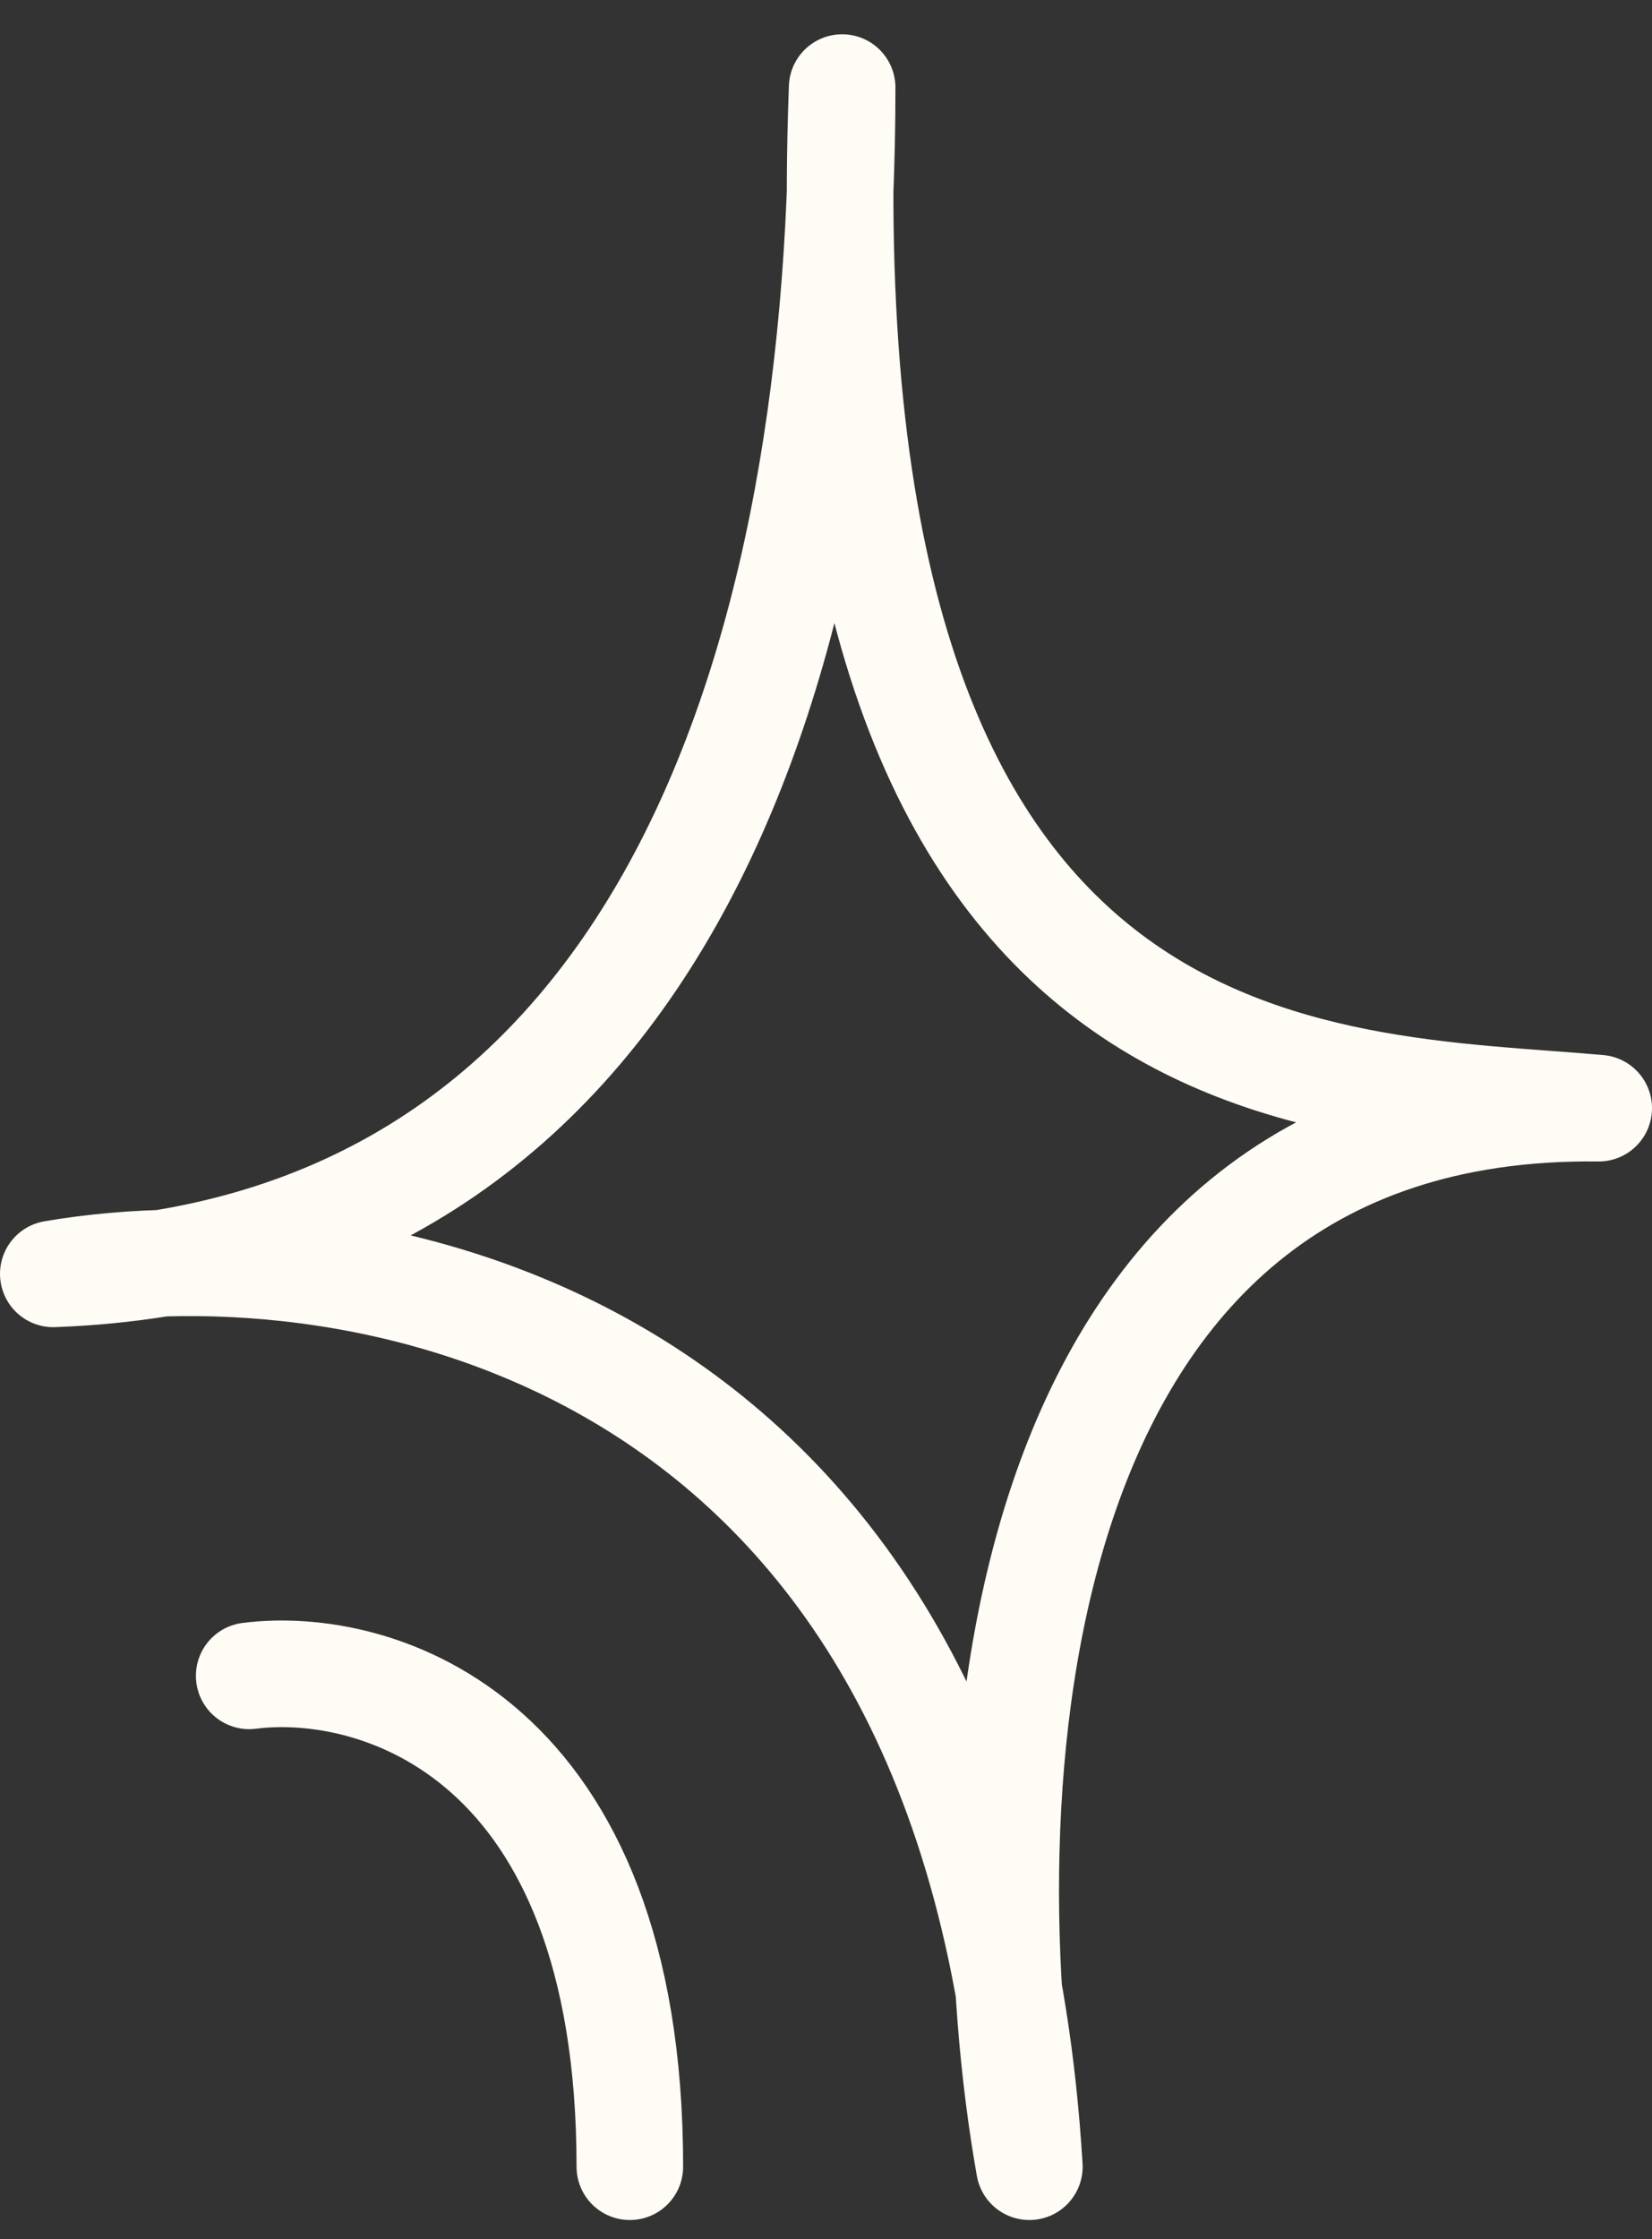
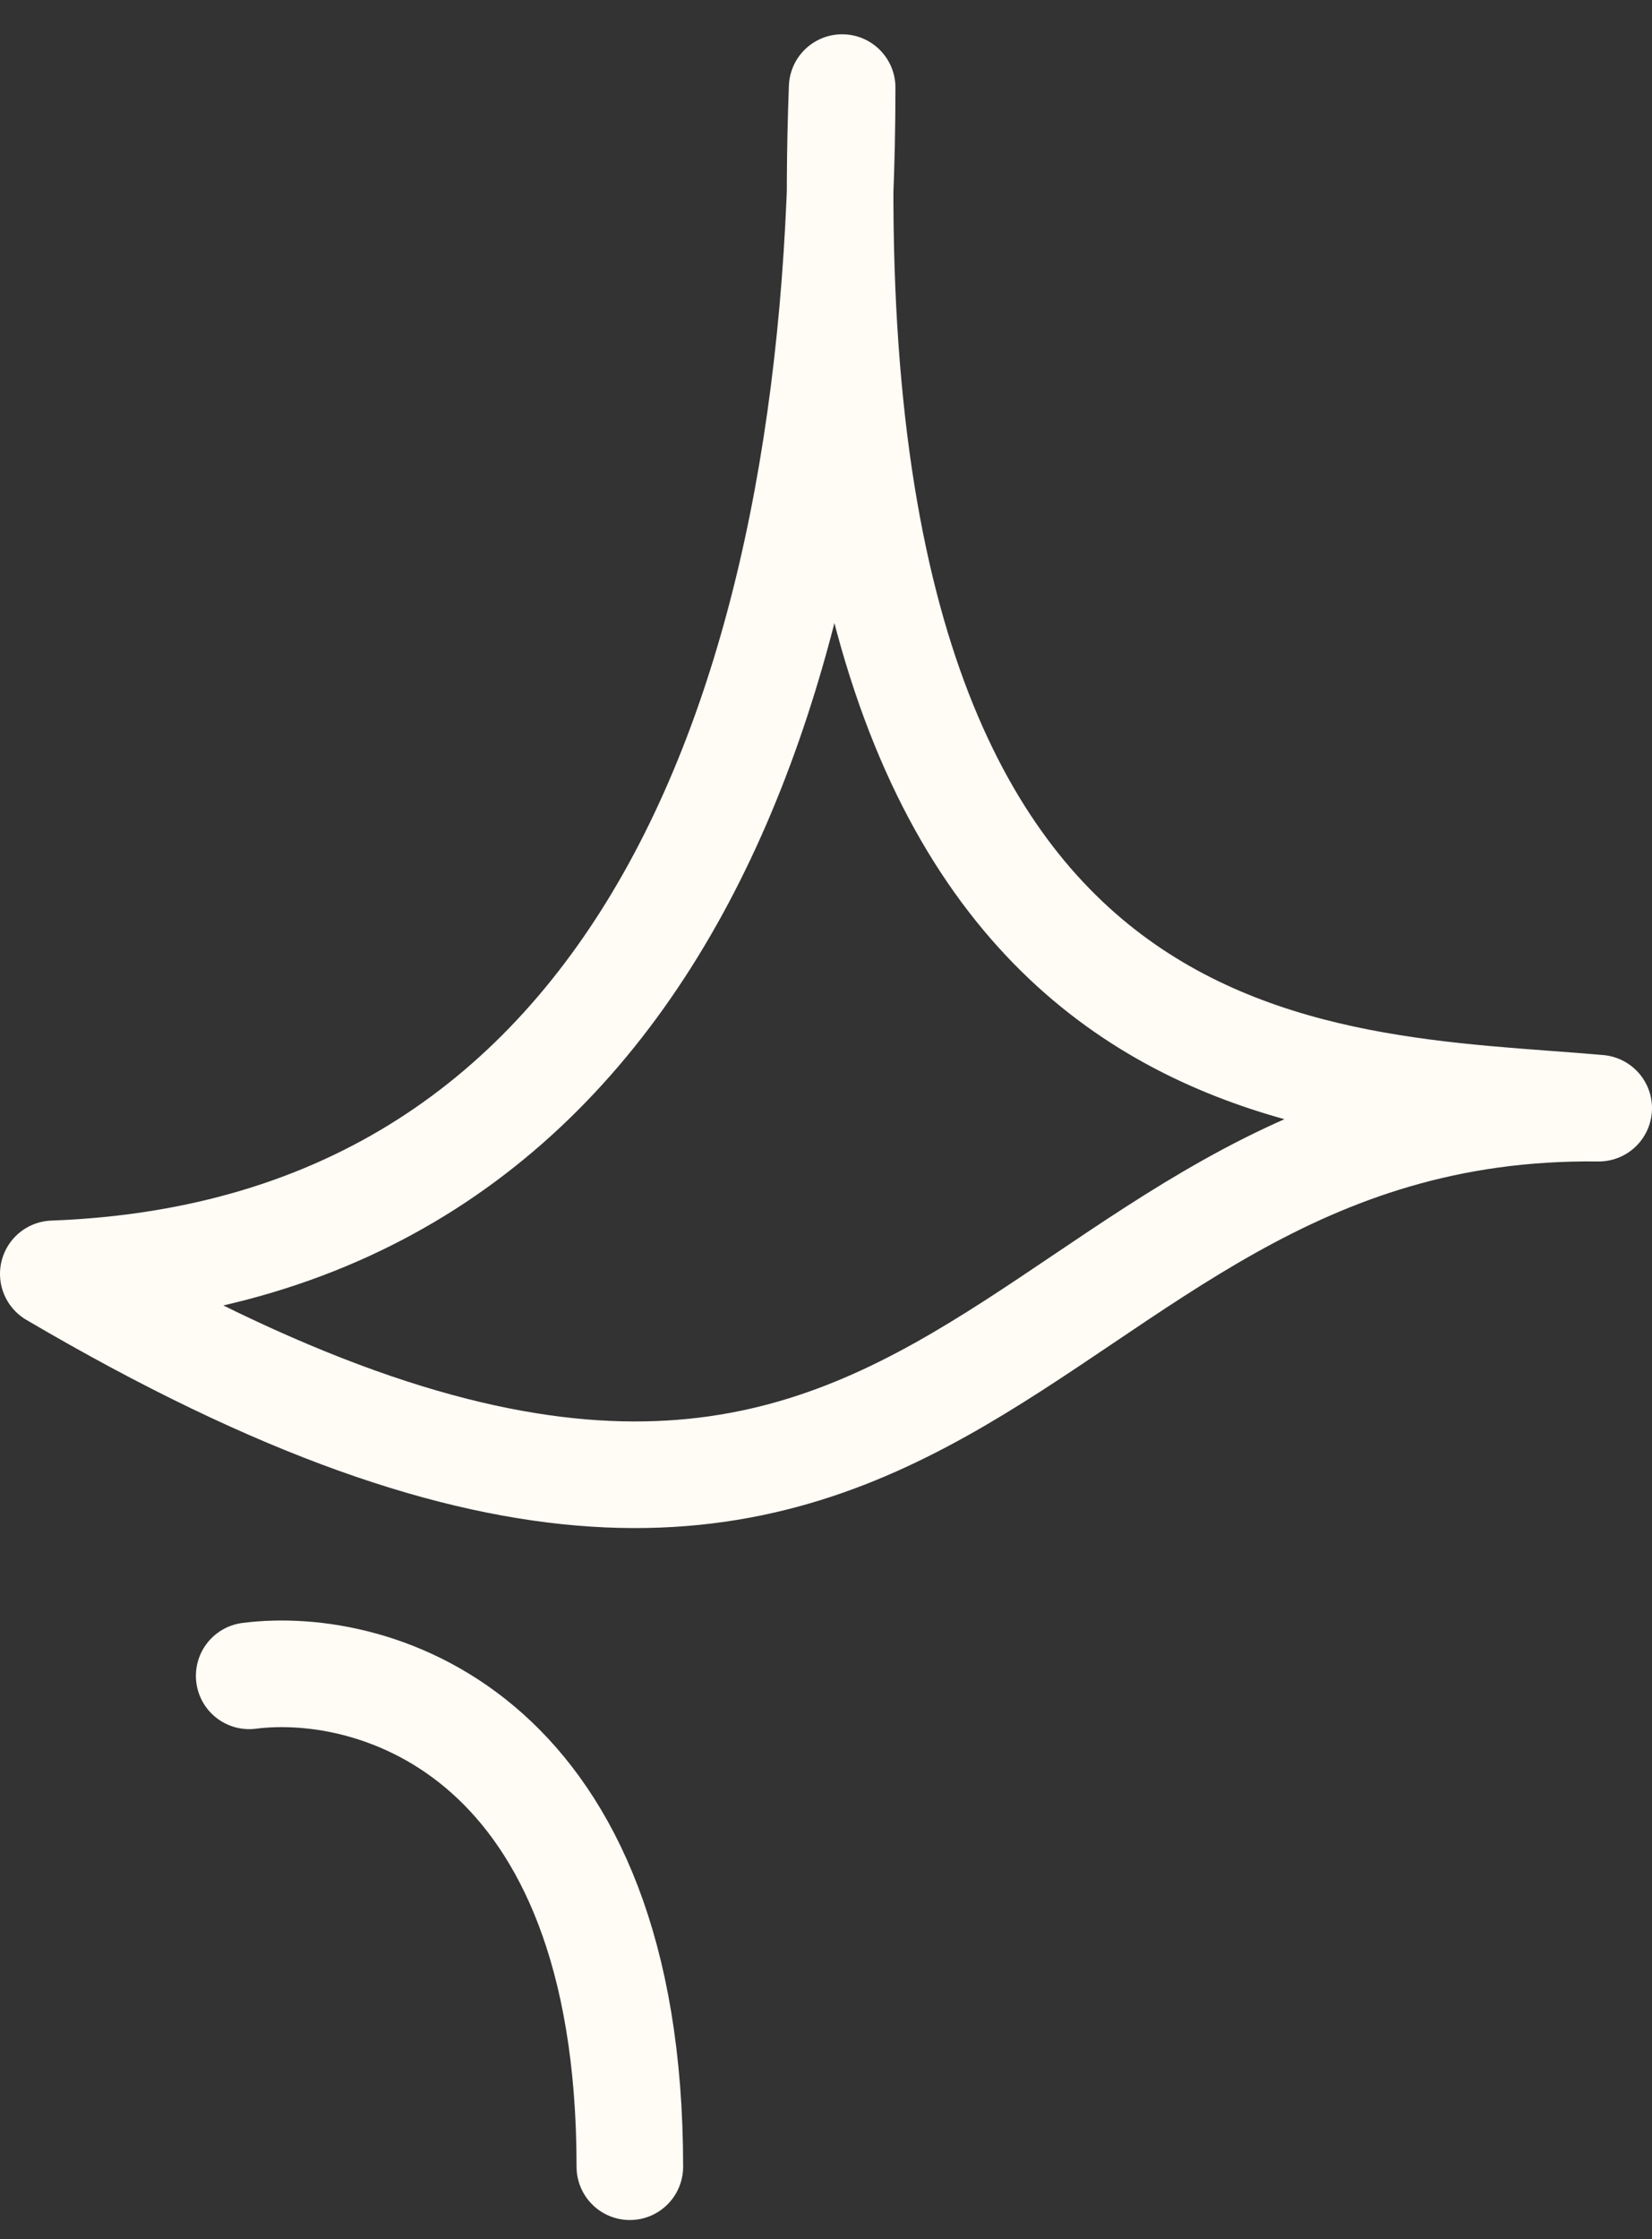
<svg xmlns="http://www.w3.org/2000/svg" width="31" height="42" viewBox="0 0 31 42" fill="none">
  <rect x="0" y="0" width="31" height="42" fill="#333333" stroke="none" />
-   <path d="M4.676 31.435C7.057 31.13 11.819 32.544 11.819 40.643M15.803 1.643C15.801 12.981 12.123 23.481 1 23.895C6.71 22.916 18.367 24.896 19.316 40.643C18.129 33.966 18.604 20.648 30 20.787C24.799 20.326 15.08 20.787 15.803 1.643Z" stroke="#FFFBF5" stroke-width="2" stroke-linecap="round" stroke-linejoin="round" />
+   <path d="M4.676 31.435C7.057 31.13 11.819 32.544 11.819 40.643M15.803 1.643C15.801 12.981 12.123 23.481 1 23.895C18.129 33.966 18.604 20.648 30 20.787C24.799 20.326 15.08 20.787 15.803 1.643Z" stroke="#FFFBF5" stroke-width="2" stroke-linecap="round" stroke-linejoin="round" />
</svg>